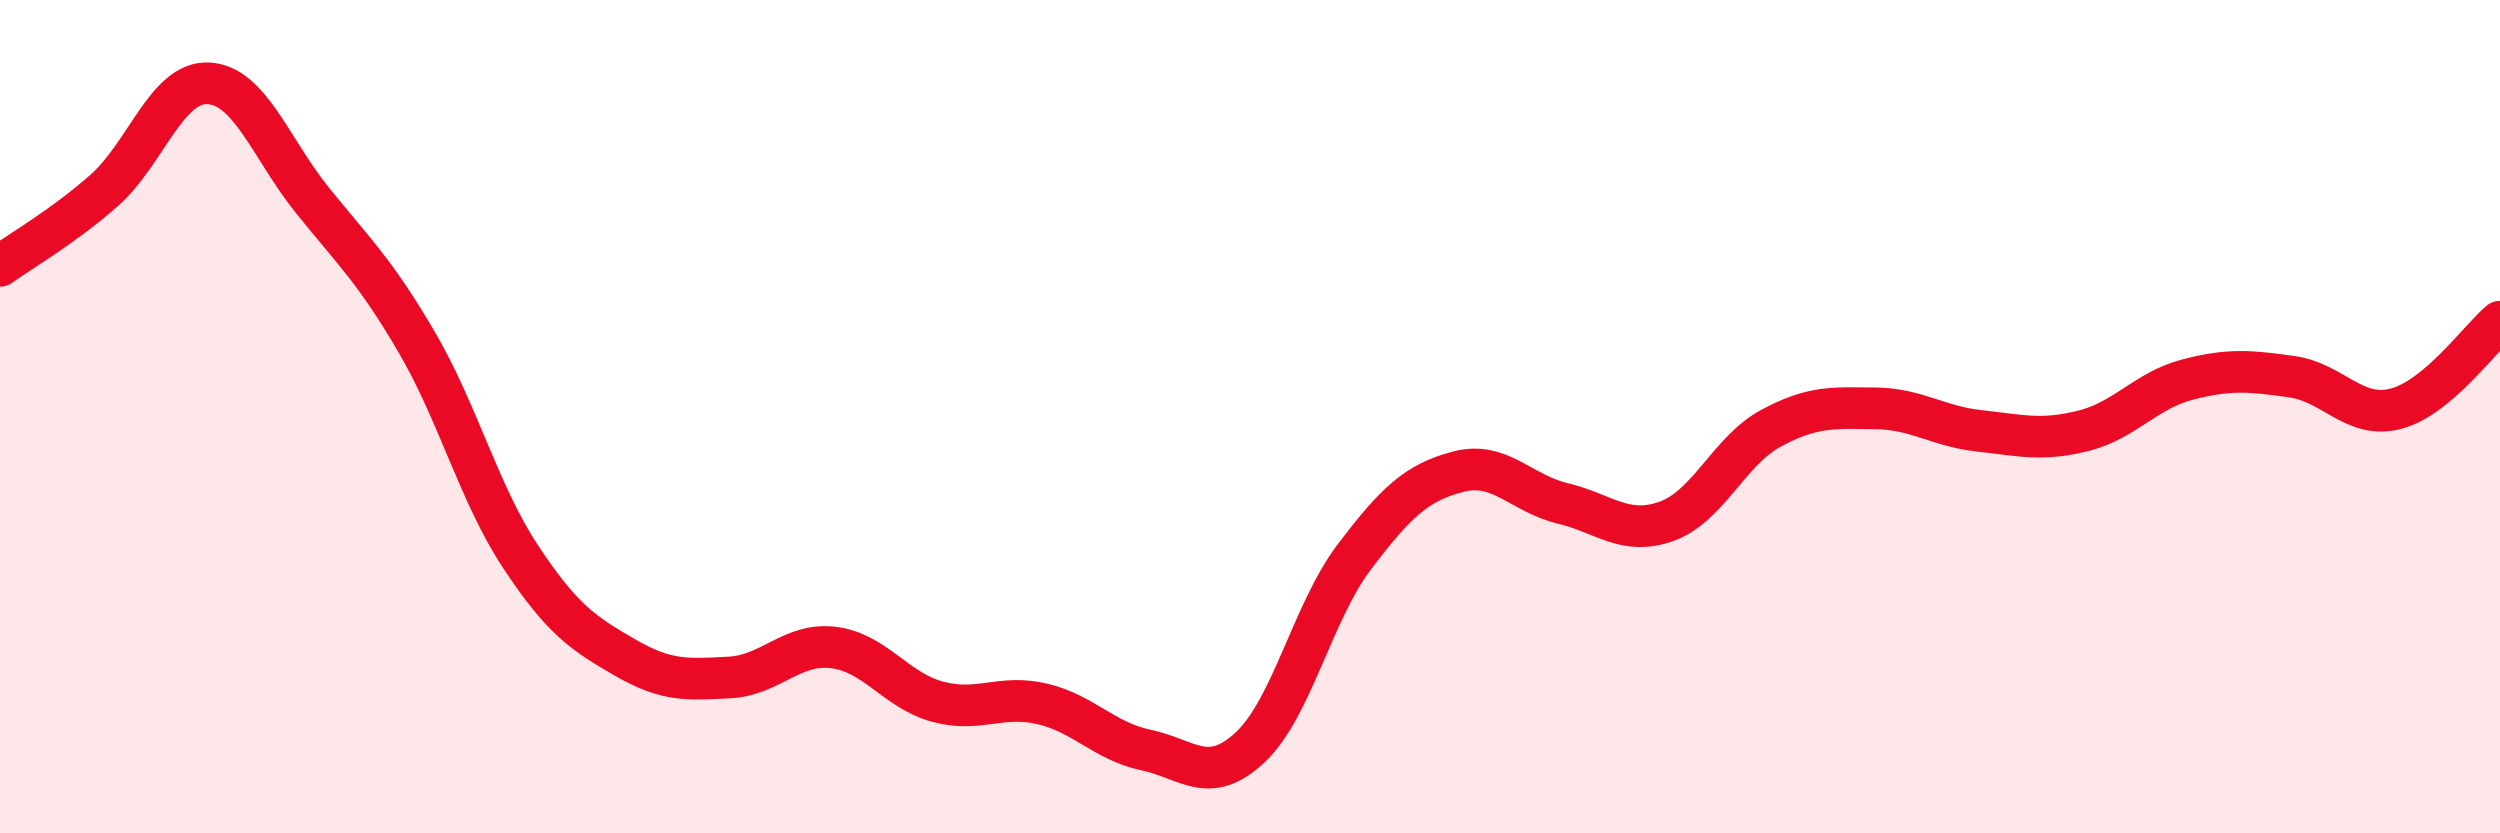
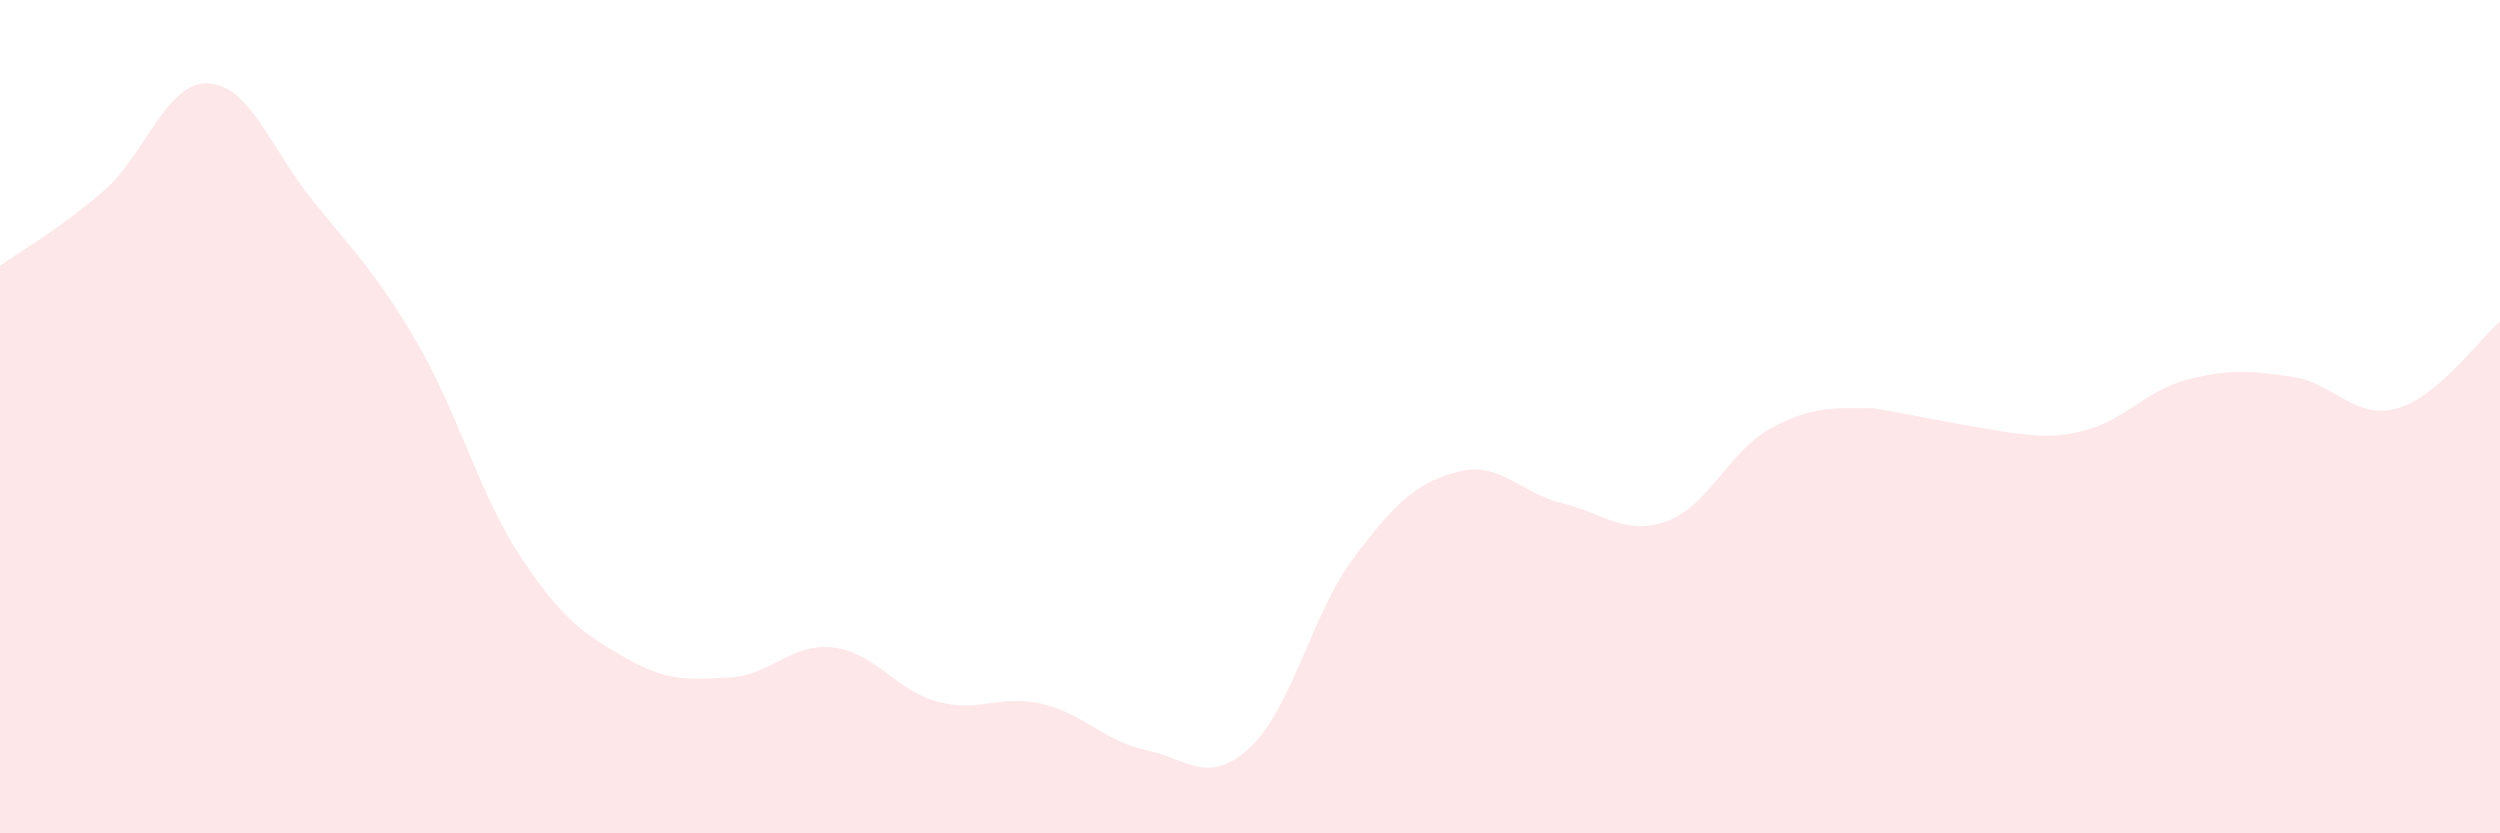
<svg xmlns="http://www.w3.org/2000/svg" width="60" height="20" viewBox="0 0 60 20">
-   <path d="M 0,6.38 C 0.5,6.02 1.5,5.45 2.5,4.57 C 3.5,3.69 4,1.95 5,2 C 6,2.05 6.5,3.57 7.5,4.81 C 8.5,6.05 9,6.5 10,8.21 C 11,9.92 11.5,11.86 12.5,13.37 C 13.5,14.88 14,15.2 15,15.78 C 16,16.36 16.5,16.31 17.5,16.26 C 18.5,16.21 19,15.42 20,15.54 C 21,15.66 21.5,16.57 22.5,16.84 C 23.5,17.11 24,16.66 25,16.89 C 26,17.12 26.5,17.79 27.5,18 C 28.5,18.21 29,18.87 30,17.94 C 31,17.01 31.5,14.69 32.5,13.37 C 33.5,12.05 34,11.58 35,11.32 C 36,11.06 36.5,11.84 37.5,12.08 C 38.5,12.32 39,12.87 40,12.51 C 41,12.15 41.5,10.82 42.5,10.28 C 43.5,9.74 44,9.79 45,9.8 C 46,9.81 46.5,10.23 47.5,10.34 C 48.5,10.45 49,10.59 50,10.34 C 51,10.09 51.5,9.37 52.5,9.11 C 53.5,8.85 54,8.9 55,9.04 C 56,9.18 56.5,10.07 57.5,9.81 C 58.5,9.55 59.5,8.14 60,7.72L60 20L0 20Z" fill="#EB0A25" opacity="0.1" stroke-linecap="round" stroke-linejoin="round" />
-   <path d="M 0,6.38 C 0.5,6.02 1.5,5.45 2.5,4.57 C 3.5,3.69 4,1.95 5,2 C 6,2.05 6.5,3.57 7.5,4.81 C 8.5,6.05 9,6.5 10,8.21 C 11,9.92 11.5,11.86 12.5,13.37 C 13.5,14.88 14,15.2 15,15.78 C 16,16.36 16.5,16.31 17.5,16.26 C 18.5,16.21 19,15.42 20,15.54 C 21,15.66 21.5,16.57 22.5,16.84 C 23.5,17.11 24,16.66 25,16.89 C 26,17.12 26.5,17.79 27.5,18 C 28.5,18.21 29,18.87 30,17.94 C 31,17.01 31.5,14.69 32.5,13.37 C 33.5,12.05 34,11.58 35,11.32 C 36,11.06 36.5,11.84 37.5,12.08 C 38.5,12.32 39,12.87 40,12.51 C 41,12.15 41.5,10.82 42.5,10.28 C 43.5,9.74 44,9.79 45,9.8 C 46,9.81 46.5,10.23 47.5,10.34 C 48.5,10.45 49,10.59 50,10.34 C 51,10.09 51.5,9.37 52.5,9.11 C 53.5,8.85 54,8.9 55,9.04 C 56,9.18 56.5,10.07 57.5,9.81 C 58.5,9.55 59.5,8.14 60,7.72" stroke="#EB0A25" stroke-width="1" fill="none" stroke-linecap="round" stroke-linejoin="round" />
+   <path d="M 0,6.38 C 0.5,6.02 1.5,5.45 2.5,4.57 C 3.5,3.69 4,1.95 5,2 C 6,2.05 6.5,3.57 7.5,4.81 C 8.5,6.05 9,6.5 10,8.21 C 11,9.92 11.5,11.86 12.5,13.37 C 13.5,14.88 14,15.2 15,15.78 C 16,16.36 16.5,16.31 17.5,16.26 C 18.5,16.21 19,15.42 20,15.54 C 21,15.66 21.5,16.57 22.5,16.84 C 23.5,17.11 24,16.66 25,16.89 C 26,17.12 26.5,17.79 27.5,18 C 28.5,18.21 29,18.87 30,17.94 C 31,17.01 31.5,14.69 32.5,13.37 C 33.5,12.05 34,11.58 35,11.32 C 36,11.06 36.5,11.84 37.5,12.08 C 38.5,12.32 39,12.87 40,12.51 C 41,12.15 41.5,10.82 42.5,10.28 C 43.5,9.74 44,9.79 45,9.8 C 48.5,10.45 49,10.59 50,10.34 C 51,10.09 51.5,9.37 52.5,9.11 C 53.5,8.85 54,8.9 55,9.04 C 56,9.18 56.5,10.07 57.5,9.81 C 58.5,9.55 59.5,8.14 60,7.72L60 20L0 20Z" fill="#EB0A25" opacity="0.1" stroke-linecap="round" stroke-linejoin="round" />
</svg>